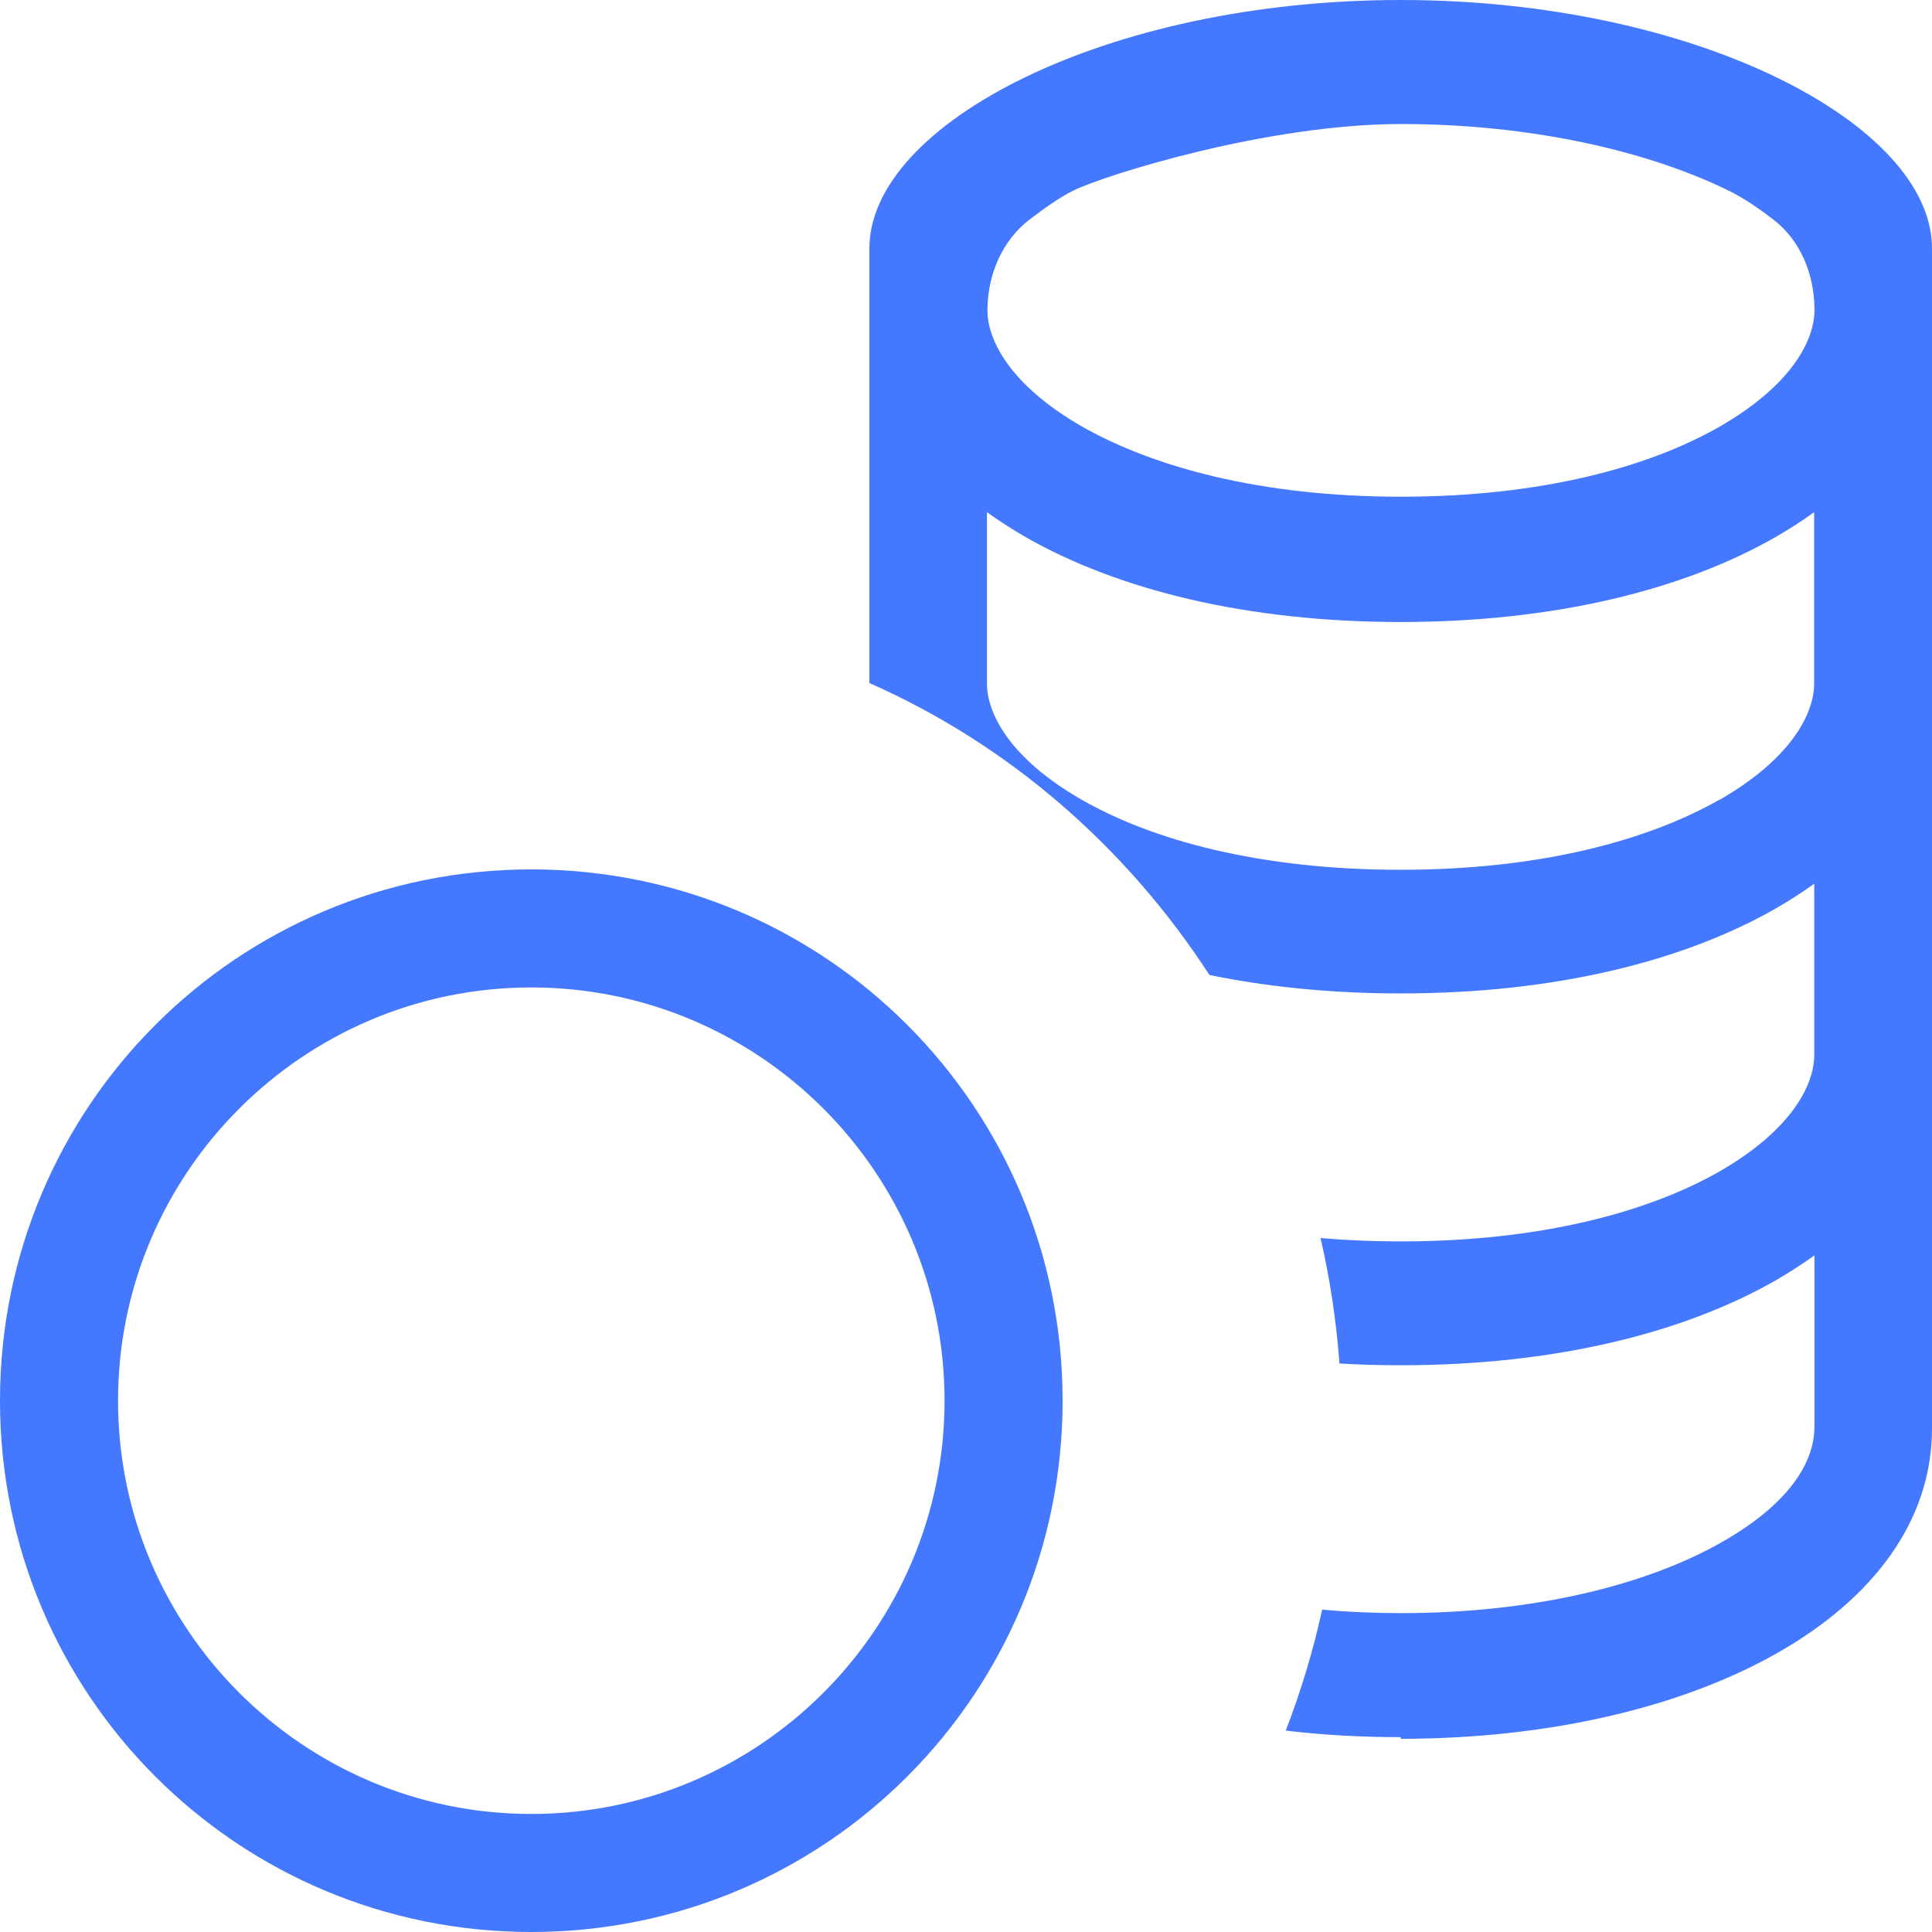
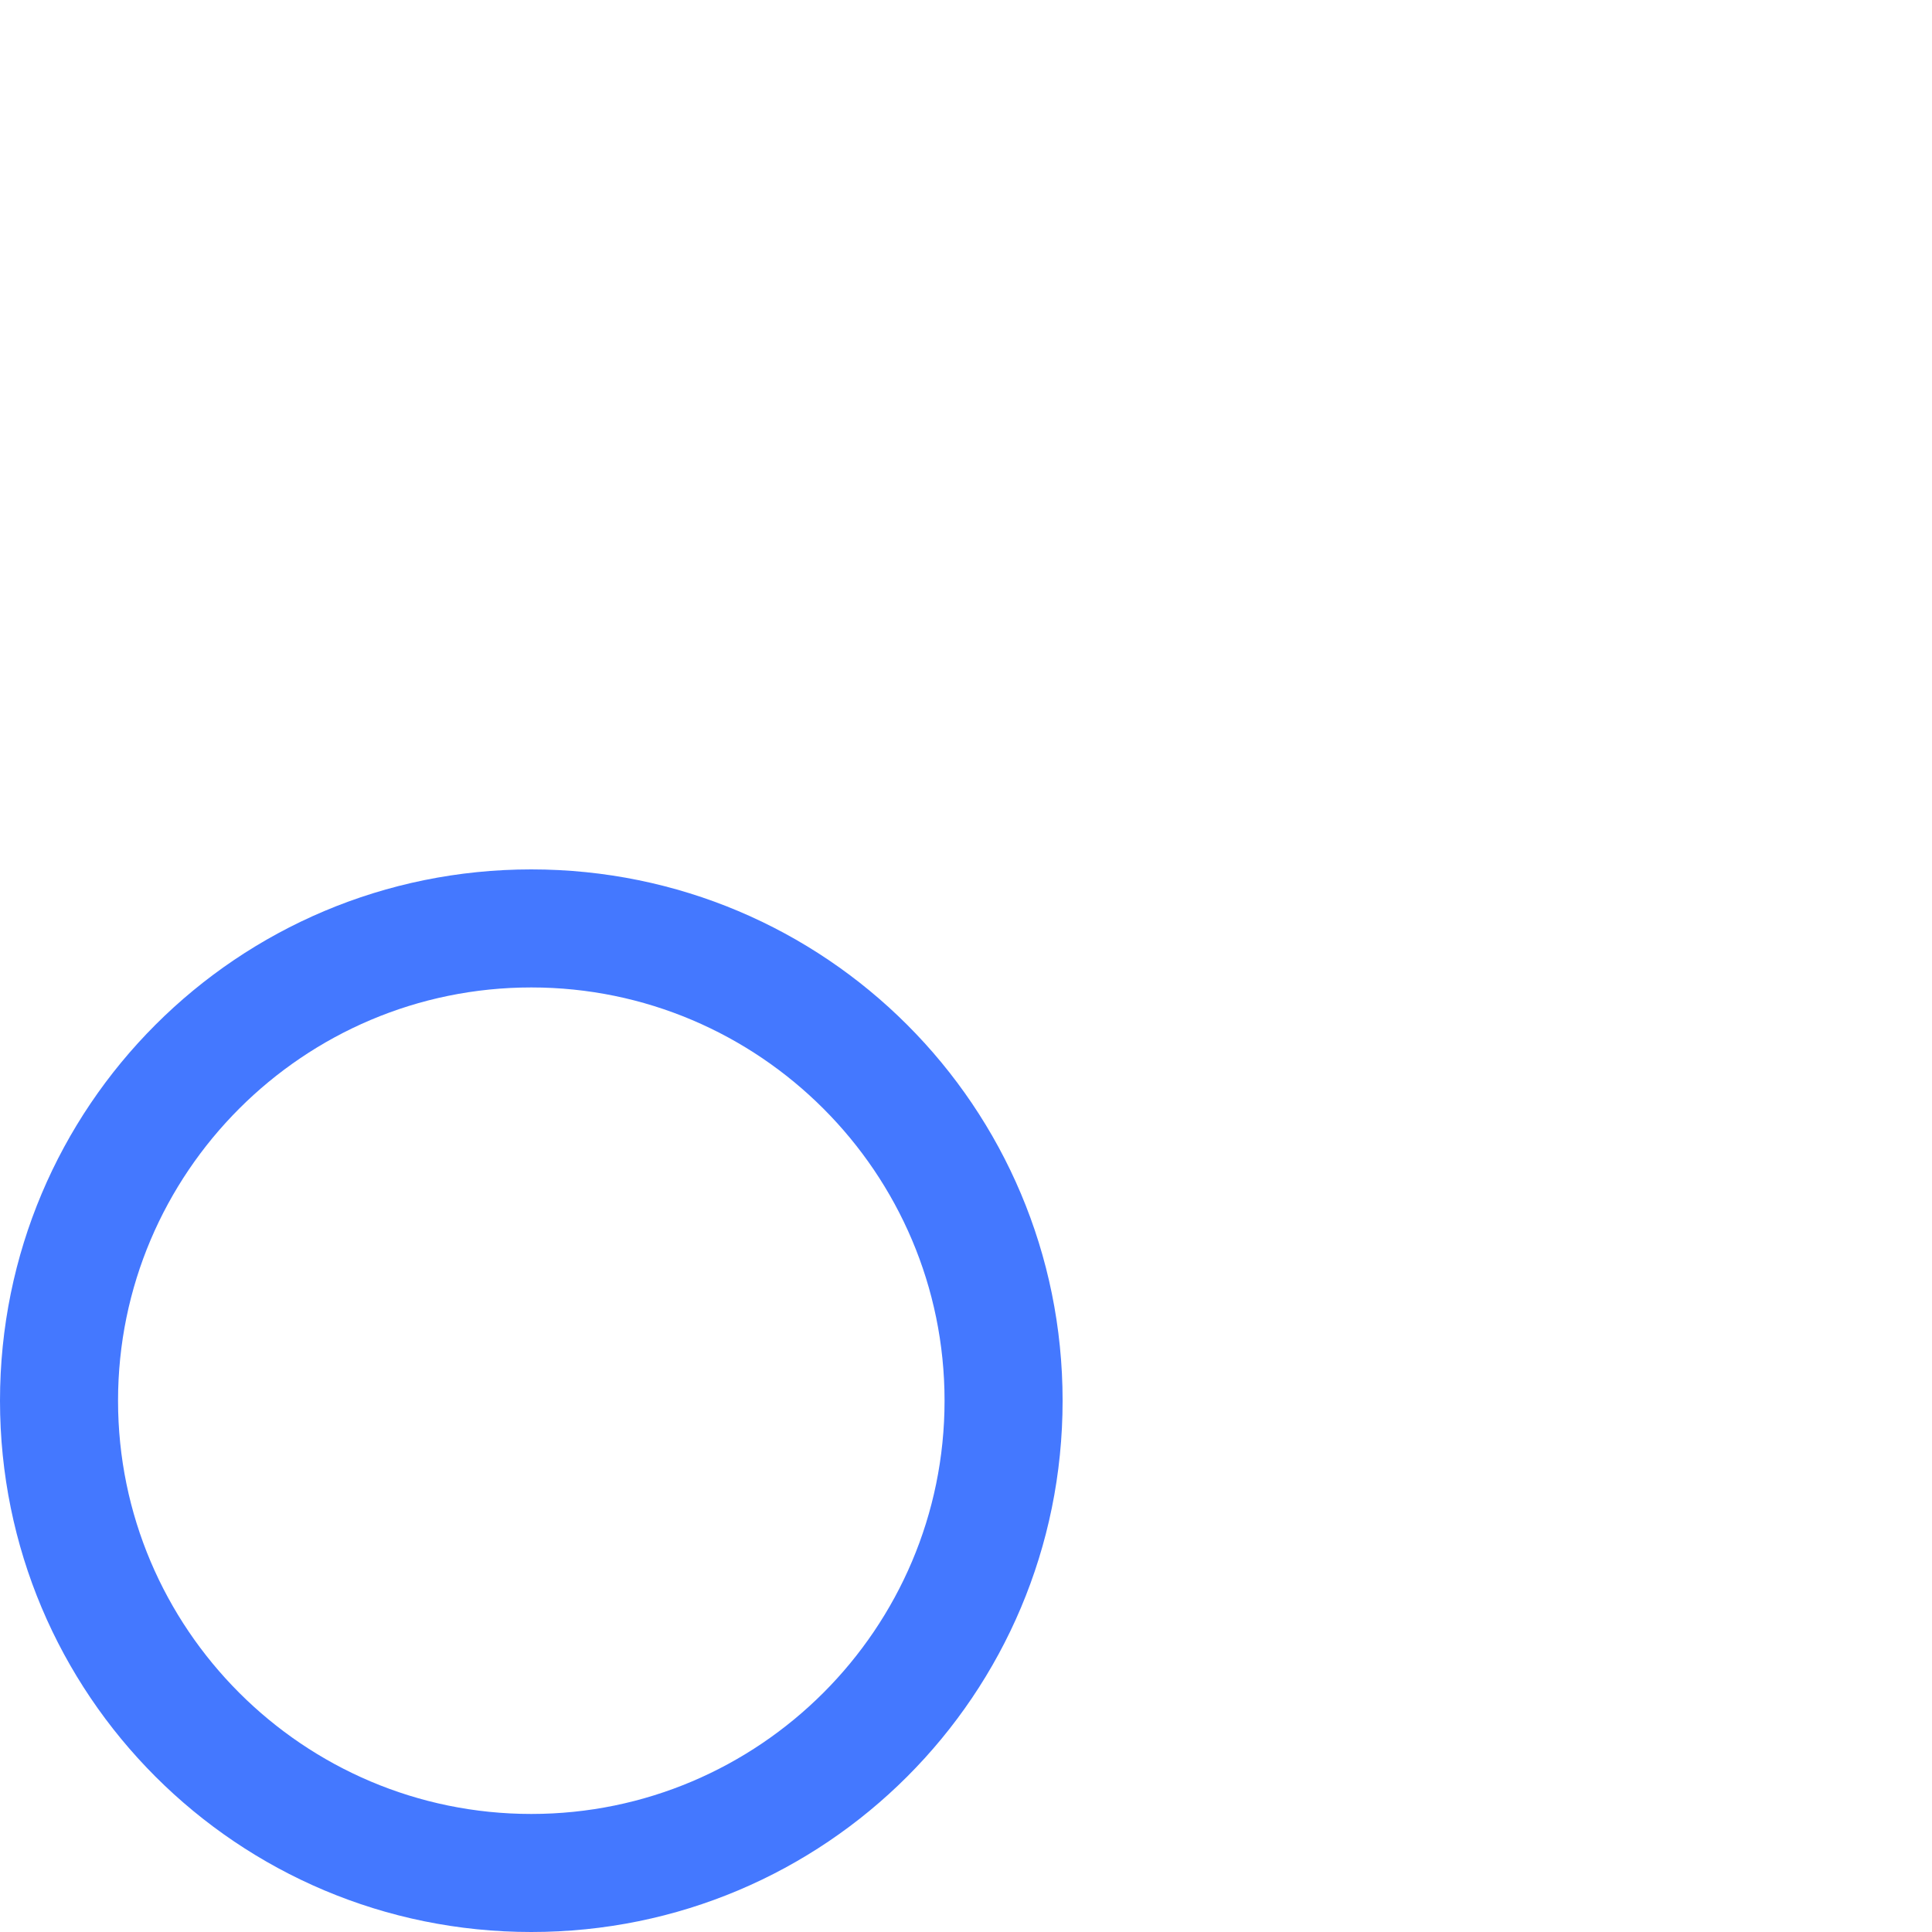
<svg xmlns="http://www.w3.org/2000/svg" width="20" height="20" viewBox="0 0 20 20" fill="none">
-   <path fill-rule="evenodd" clip-rule="evenodd" d="M14.5 18C17.543 18 20 16.714 20 14.786V2.571C20 1.286 17.556 0 14.5 0C11.444 0 9 1.286 9 2.571V7.071C10.43 7.701 11.652 8.756 12.52 10.093C13.119 10.216 13.779 10.284 14.5 10.284C16.101 10.284 17.433 9.949 18.387 9.402C18.522 9.324 18.654 9.239 18.781 9.148V10.922C18.781 11.224 18.553 11.694 17.801 12.126C17.073 12.543 15.956 12.851 14.501 12.851C14.21 12.851 13.933 12.839 13.67 12.816C13.768 13.239 13.833 13.671 13.866 14.115C14.072 14.127 14.284 14.133 14.501 14.133C16.102 14.133 17.435 13.797 18.388 13.251C18.523 13.172 18.655 13.087 18.783 12.996V14.77C18.783 15.074 18.601 15.524 17.816 15.969C17.043 16.406 15.885 16.699 14.504 16.699C14.223 16.699 13.95 16.687 13.687 16.663C13.593 17.09 13.467 17.509 13.31 17.915C13.694 17.961 14.092 17.983 14.502 17.983L14.5 18ZM17.8 8.28C18.552 7.848 18.78 7.379 18.78 7.077V5.302C18.654 5.393 18.522 5.478 18.385 5.557C17.435 6.103 16.1 6.439 14.499 6.439C12.898 6.439 11.565 6.103 10.612 5.557C10.477 5.479 10.345 5.394 10.217 5.302V7.077C10.217 7.379 10.446 7.848 11.198 8.279C11.926 8.697 13.043 9.004 14.498 9.004C15.952 9.004 17.064 8.697 17.798 8.279L17.8 8.28ZM10.222 3.214C10.222 2.844 10.375 2.488 10.66 2.271C10.815 2.152 10.984 2.034 11.117 1.97C11.451 1.808 13.121 1.284 14.502 1.284C15.884 1.284 17.081 1.576 17.888 1.97C18.04 2.043 18.207 2.157 18.355 2.271C18.637 2.485 18.783 2.839 18.783 3.205V3.213C18.783 3.515 18.554 3.984 17.802 4.416C17.074 4.834 15.957 5.142 14.502 5.142C13.048 5.142 11.936 4.833 11.202 4.416C10.451 3.986 10.222 3.515 10.222 3.214Z" fill="#4478FF" />
  <path fill-rule="evenodd" clip-rule="evenodd" d="M11 14.5C11 17.543 8.543 20 5.5 20C2.457 20 0 17.543 0 14.5C0 11.457 2.457 9 5.5 9C8.543 9 11 11.457 11 14.5ZM9.778 14.5C9.778 16.859 7.859 18.778 5.5 18.778C3.141 18.778 1.222 16.859 1.222 14.5C1.222 12.141 3.141 10.222 5.5 10.222C7.859 10.222 9.778 12.141 9.778 14.5Z" fill="#4478FF" />
</svg>